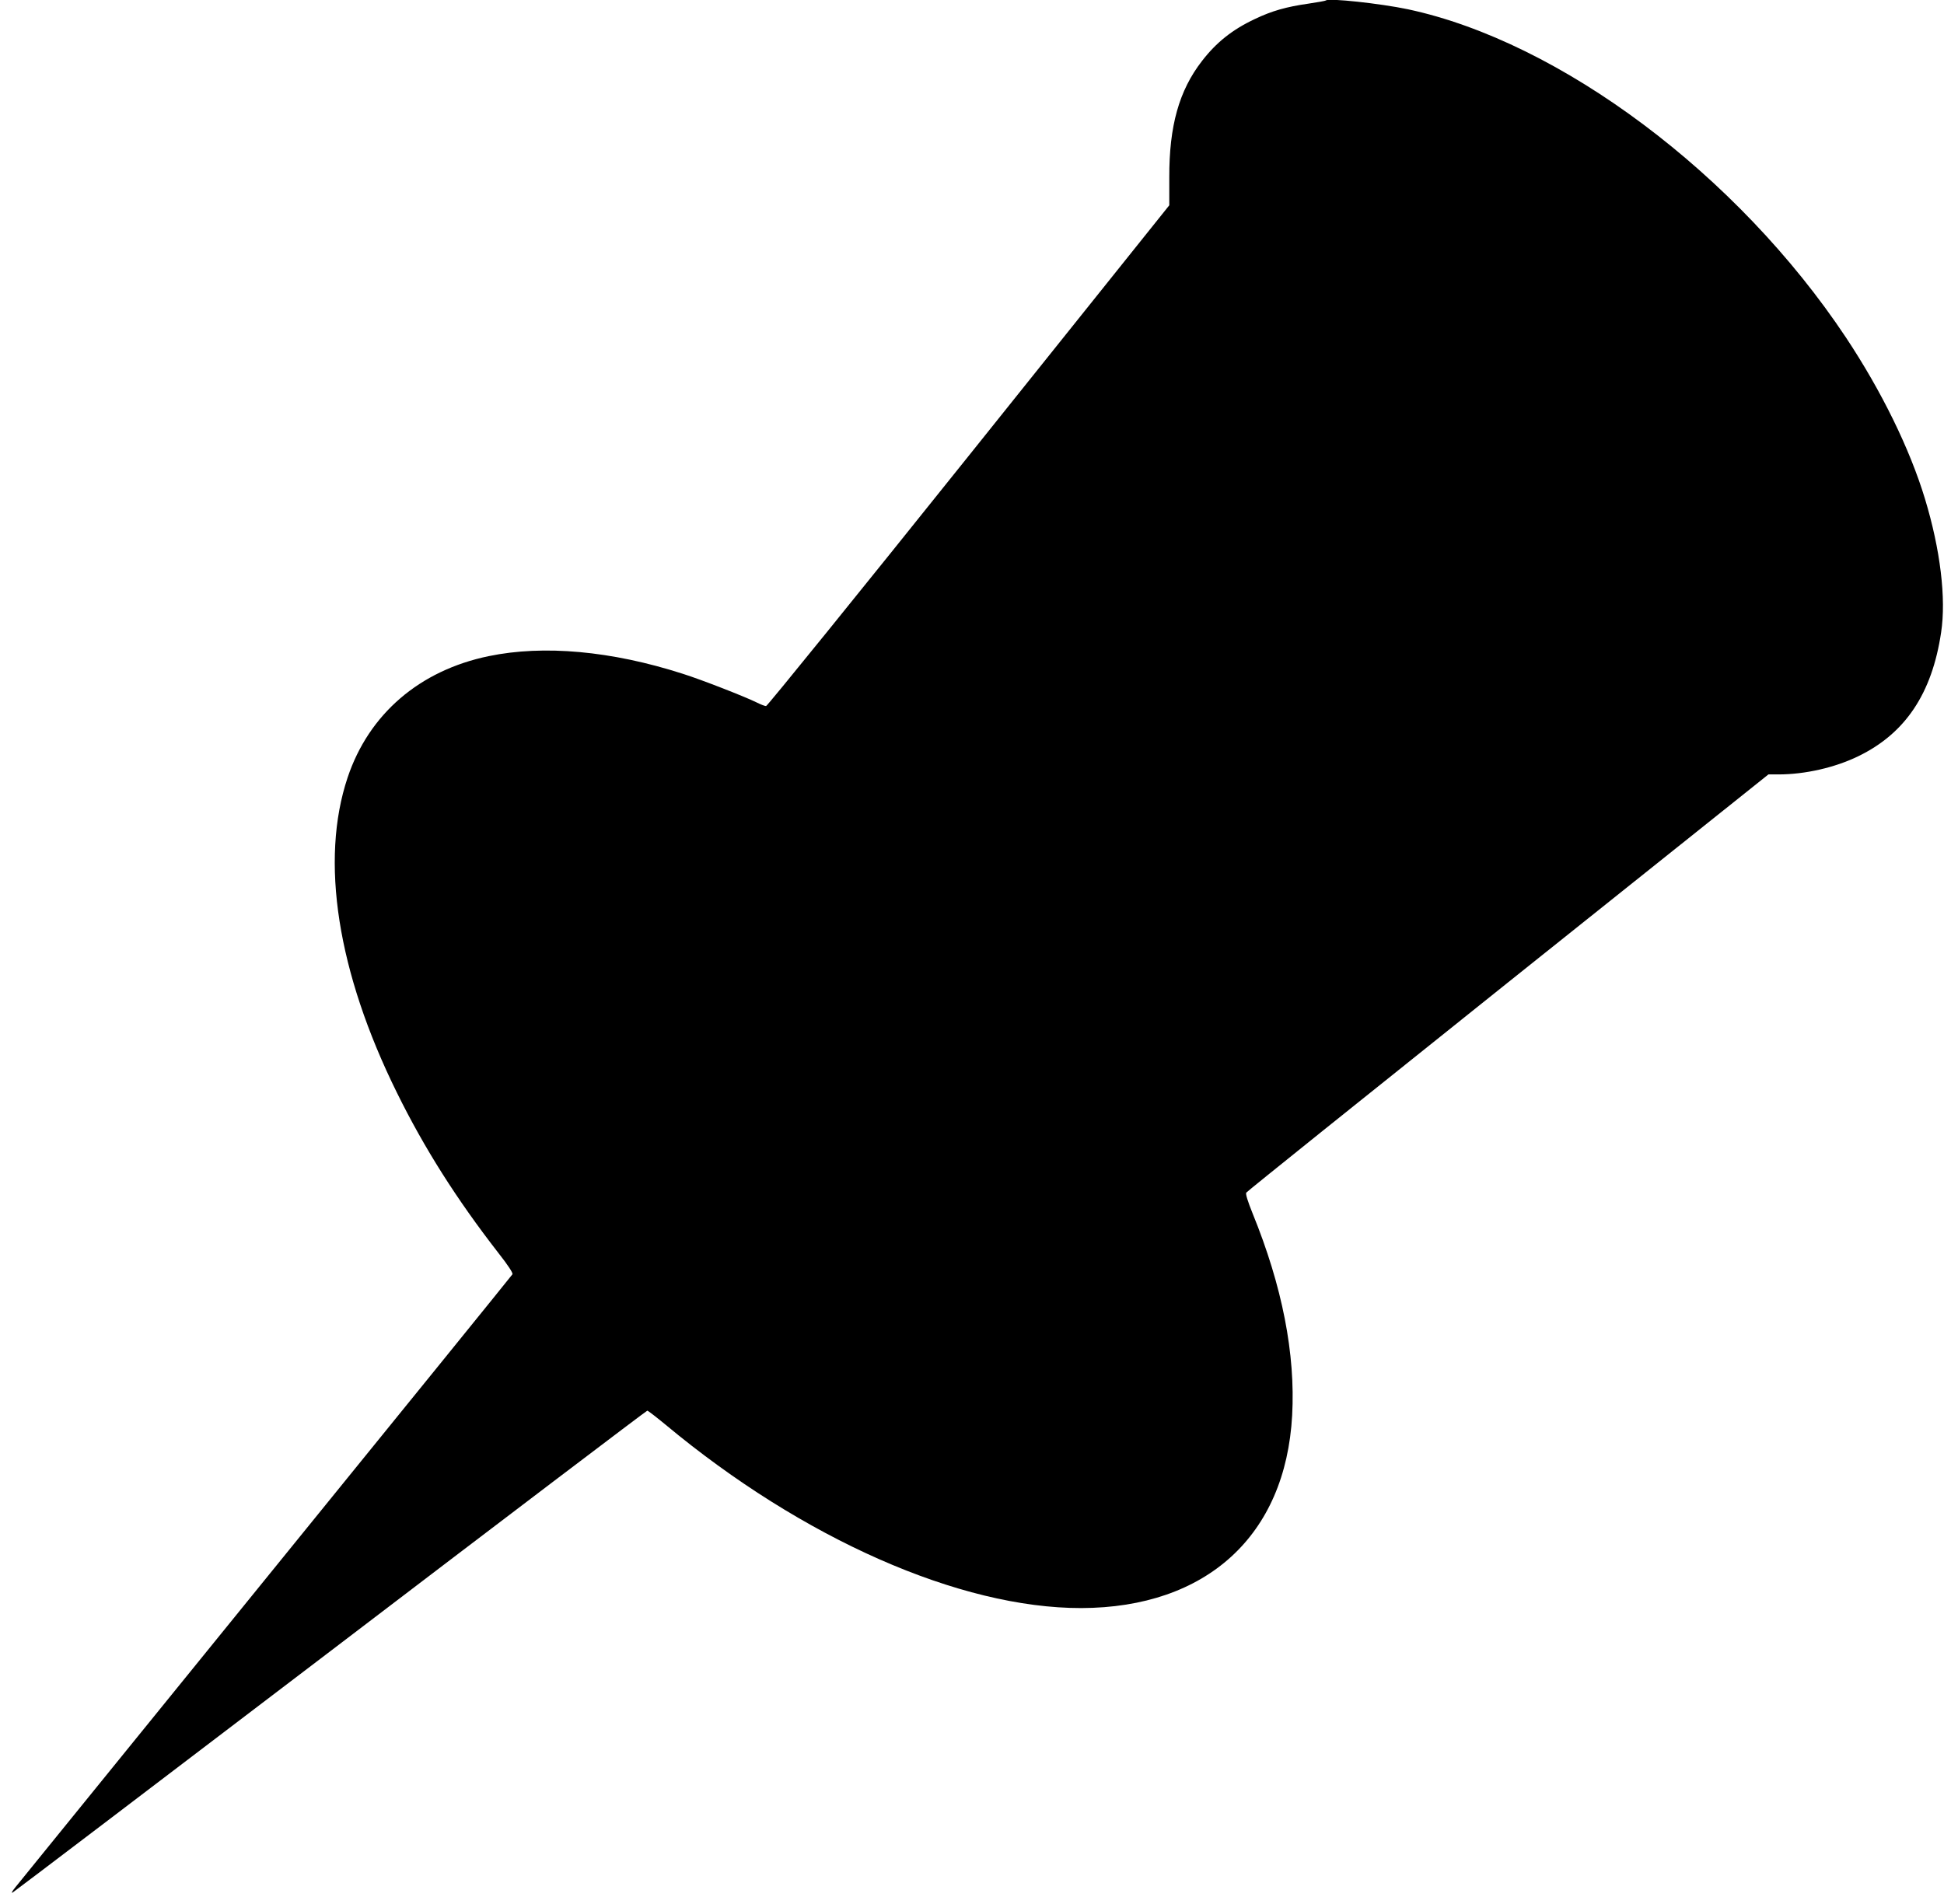
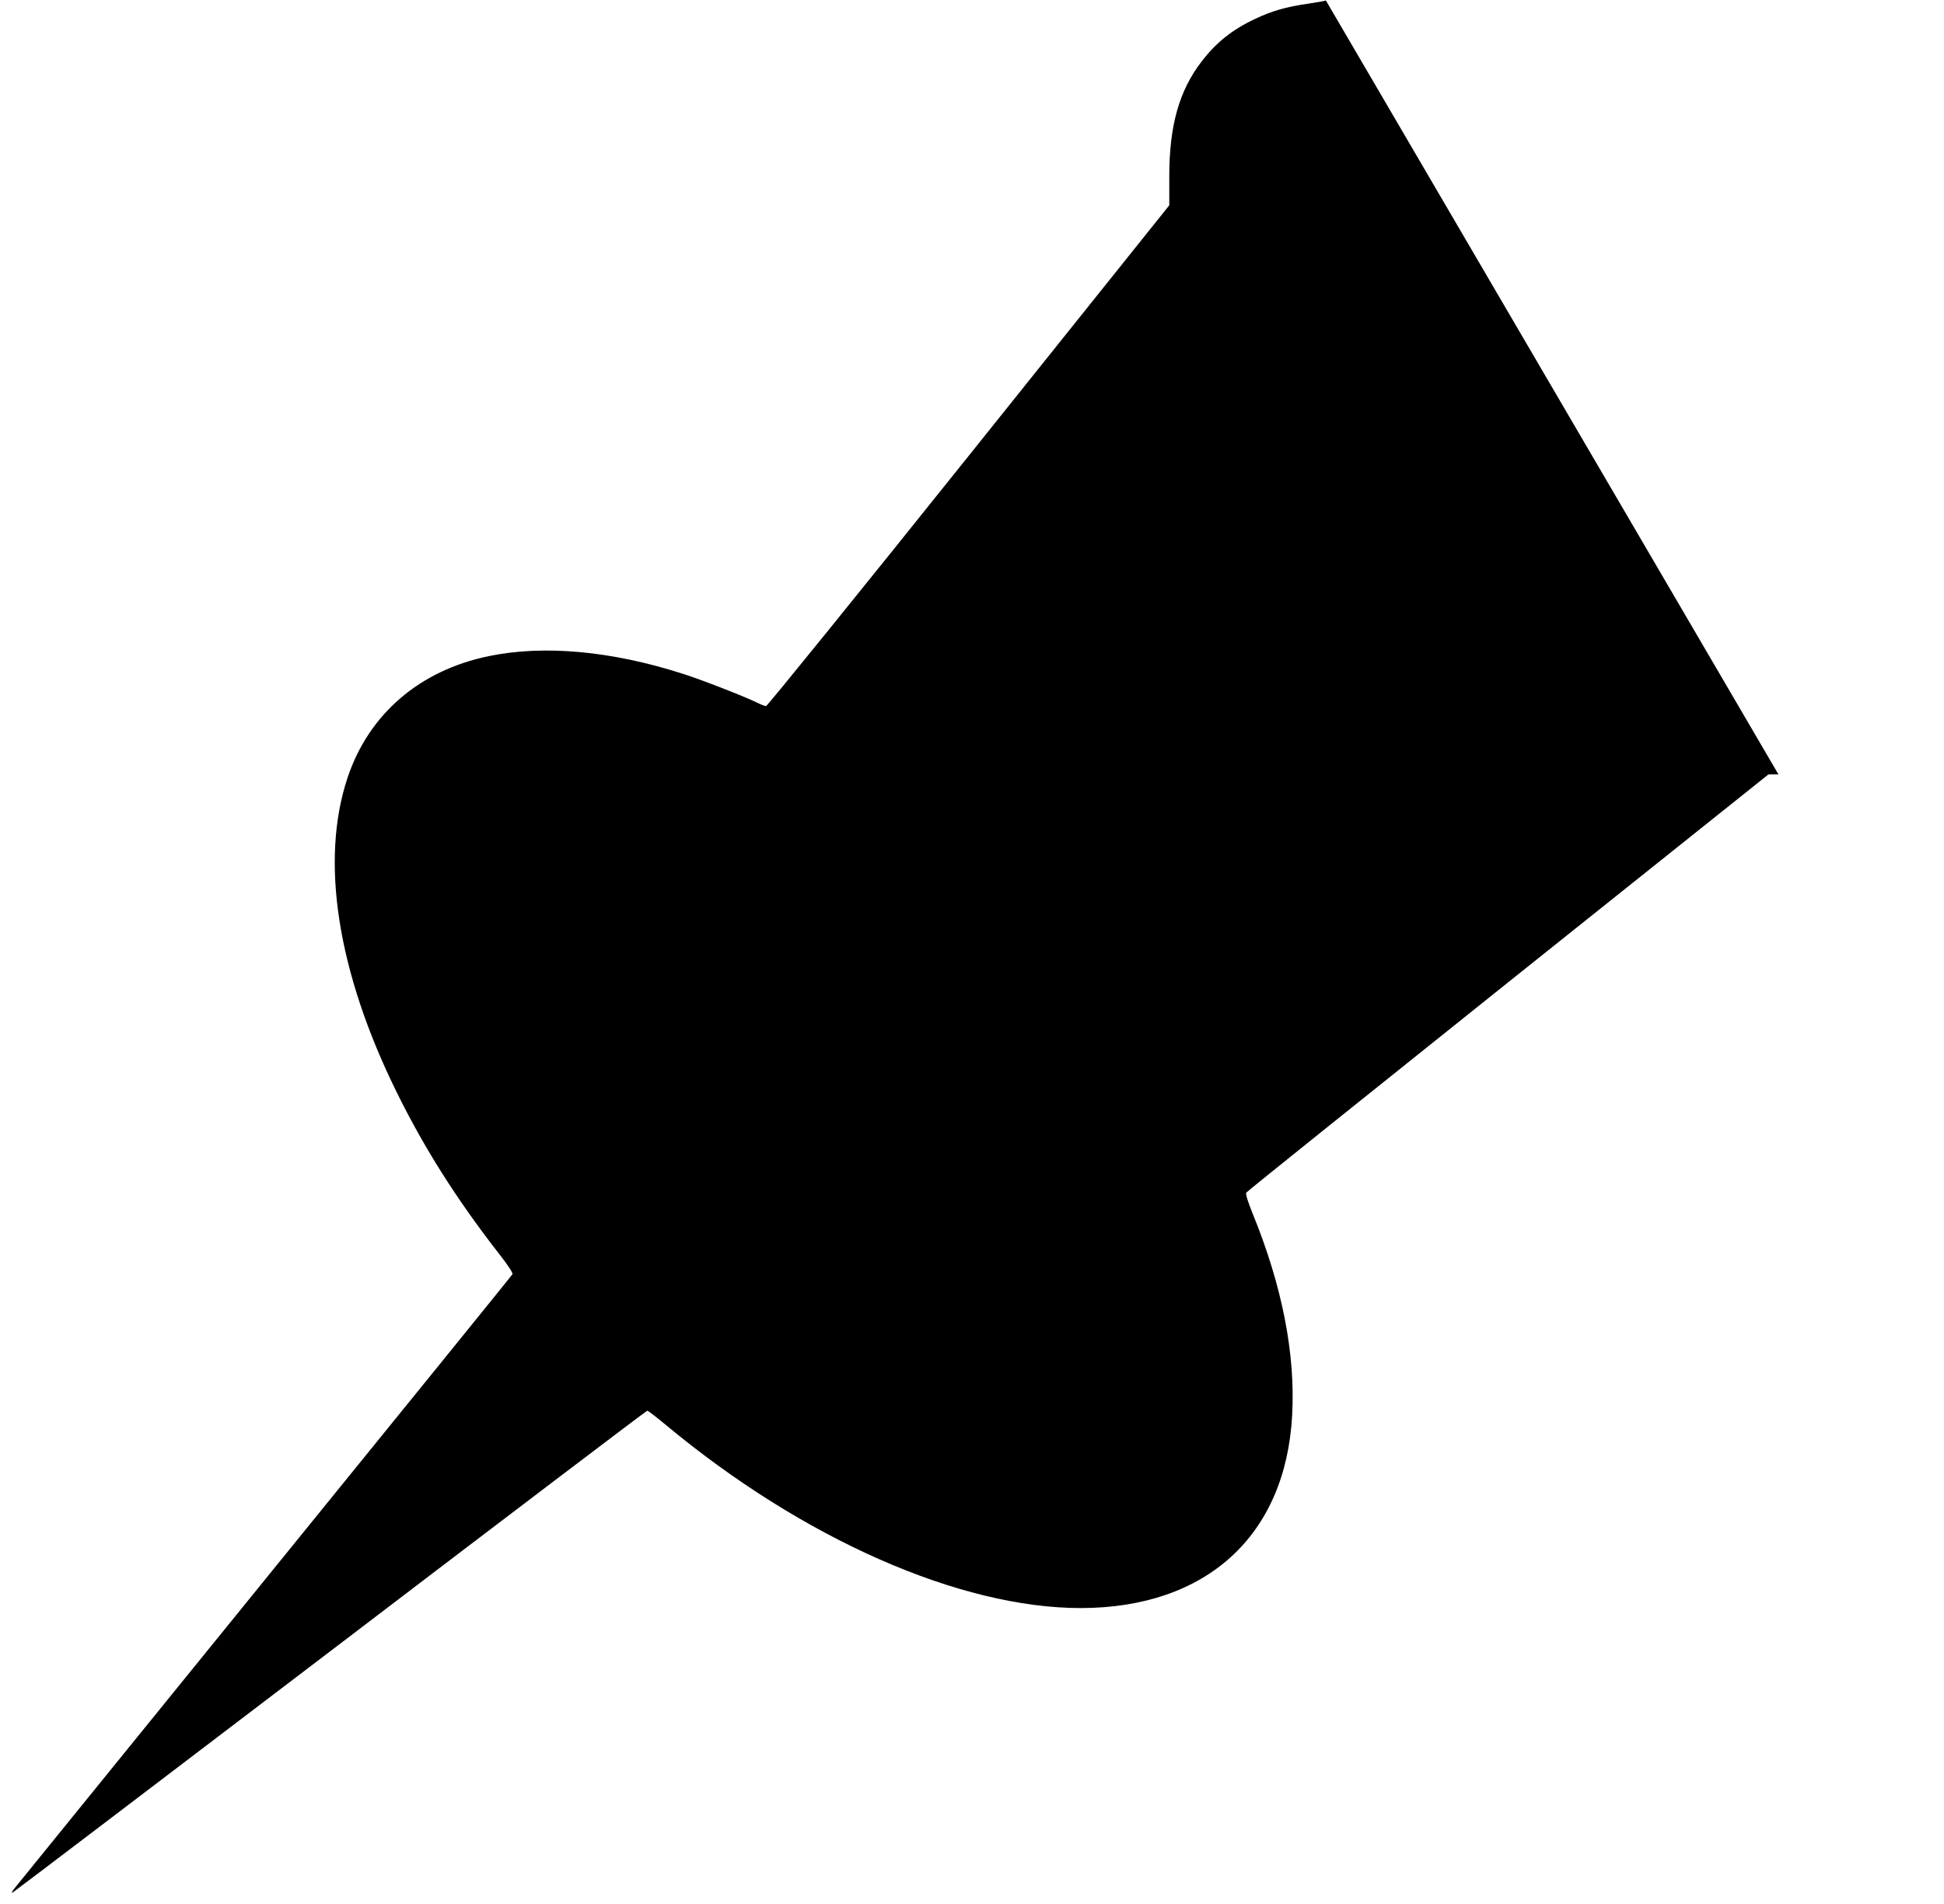
<svg xmlns="http://www.w3.org/2000/svg" version="1.0" width="1280pt" height="1254pt" viewBox="0 0 1280 1254" preserveAspectRatio="xMidYMid meet">
  <g transform="translate(0,1254) scale(0.1,-0.1)" fill="#000000" stroke="none">
-     <path d="M8730 12537 c-3 -3 -55 -12 -115 -21 -147 -21 -241 -48 -352 -101 -149 -70 -254 -154 -349 -277 -151 -195 -216 -428 -215 -766 l0 -184 -1320 -1649 c-726 -907 -1327 -1649 -1335 -1649 -8 0 -36 11 -62 24 -72 36 -363 150 -487 189 -470 151 -915 191 -1277 116 -455 -94 -789 -381 -929 -799 -183 -546 -68 -1282 325 -2077 181 -367 393 -701 668 -1055 63 -80 97 -132 92 -140 -4 -7 -734 -908 -1623 -2003 -888 -1094 -1631 -2010 -1650 -2034 -24 -30 -29 -41 -16 -33 11 6 953 722 2094 1591 1141 870 2078 1581 2083 1581 5 0 59 -42 121 -93 902 -751 1937 -1208 2736 -1207 825 2 1346 477 1389 1269 22 405 -65 850 -260 1329 -33 82 -48 130 -42 138 5 8 780 630 1723 1384 l1715 1370 66 0 c175 0 372 45 526 120 309 150 485 412 545 815 34 224 -5 546 -106 879 -100 330 -286 710 -521 1064 -712 1071 -1881 1947 -2884 2161 -180 38 -523 75 -540 58z" />
+     <path d="M8730 12537 c-3 -3 -55 -12 -115 -21 -147 -21 -241 -48 -352 -101 -149 -70 -254 -154 -349 -277 -151 -195 -216 -428 -215 -766 l0 -184 -1320 -1649 c-726 -907 -1327 -1649 -1335 -1649 -8 0 -36 11 -62 24 -72 36 -363 150 -487 189 -470 151 -915 191 -1277 116 -455 -94 -789 -381 -929 -799 -183 -546 -68 -1282 325 -2077 181 -367 393 -701 668 -1055 63 -80 97 -132 92 -140 -4 -7 -734 -908 -1623 -2003 -888 -1094 -1631 -2010 -1650 -2034 -24 -30 -29 -41 -16 -33 11 6 953 722 2094 1591 1141 870 2078 1581 2083 1581 5 0 59 -42 121 -93 902 -751 1937 -1208 2736 -1207 825 2 1346 477 1389 1269 22 405 -65 850 -260 1329 -33 82 -48 130 -42 138 5 8 780 630 1723 1384 l1715 1370 66 0 z" />
  </g>
</svg>